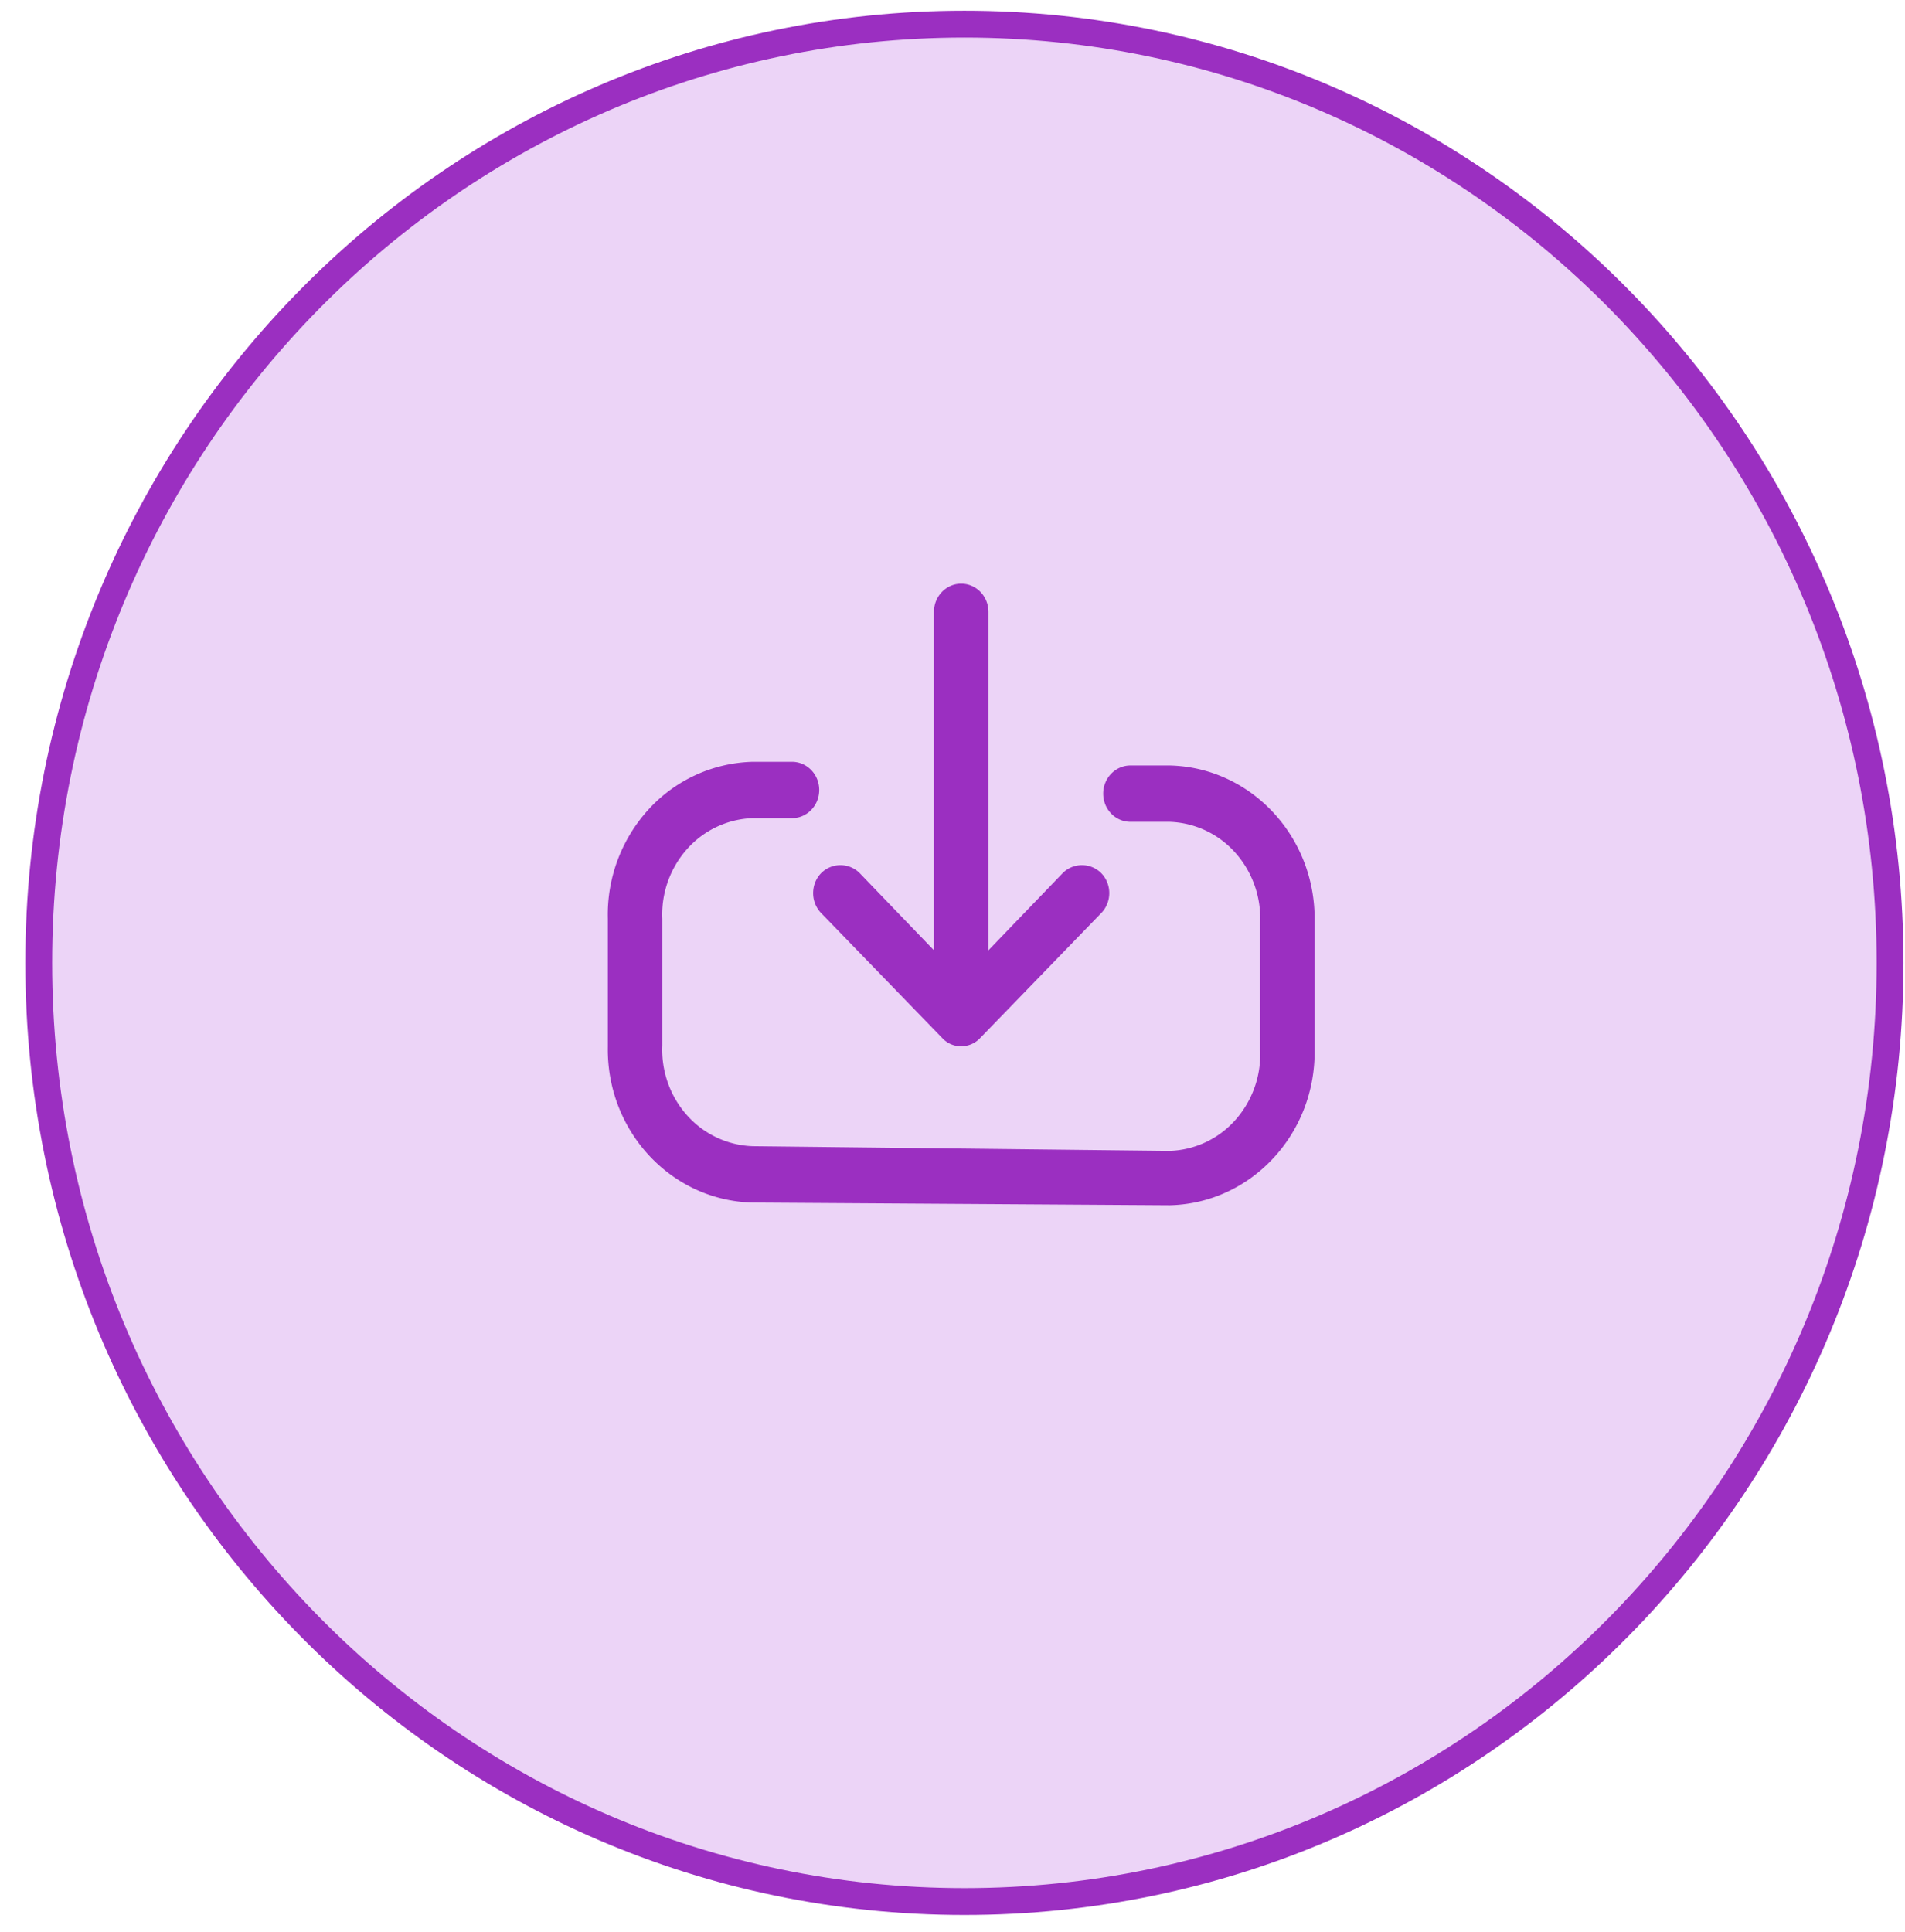
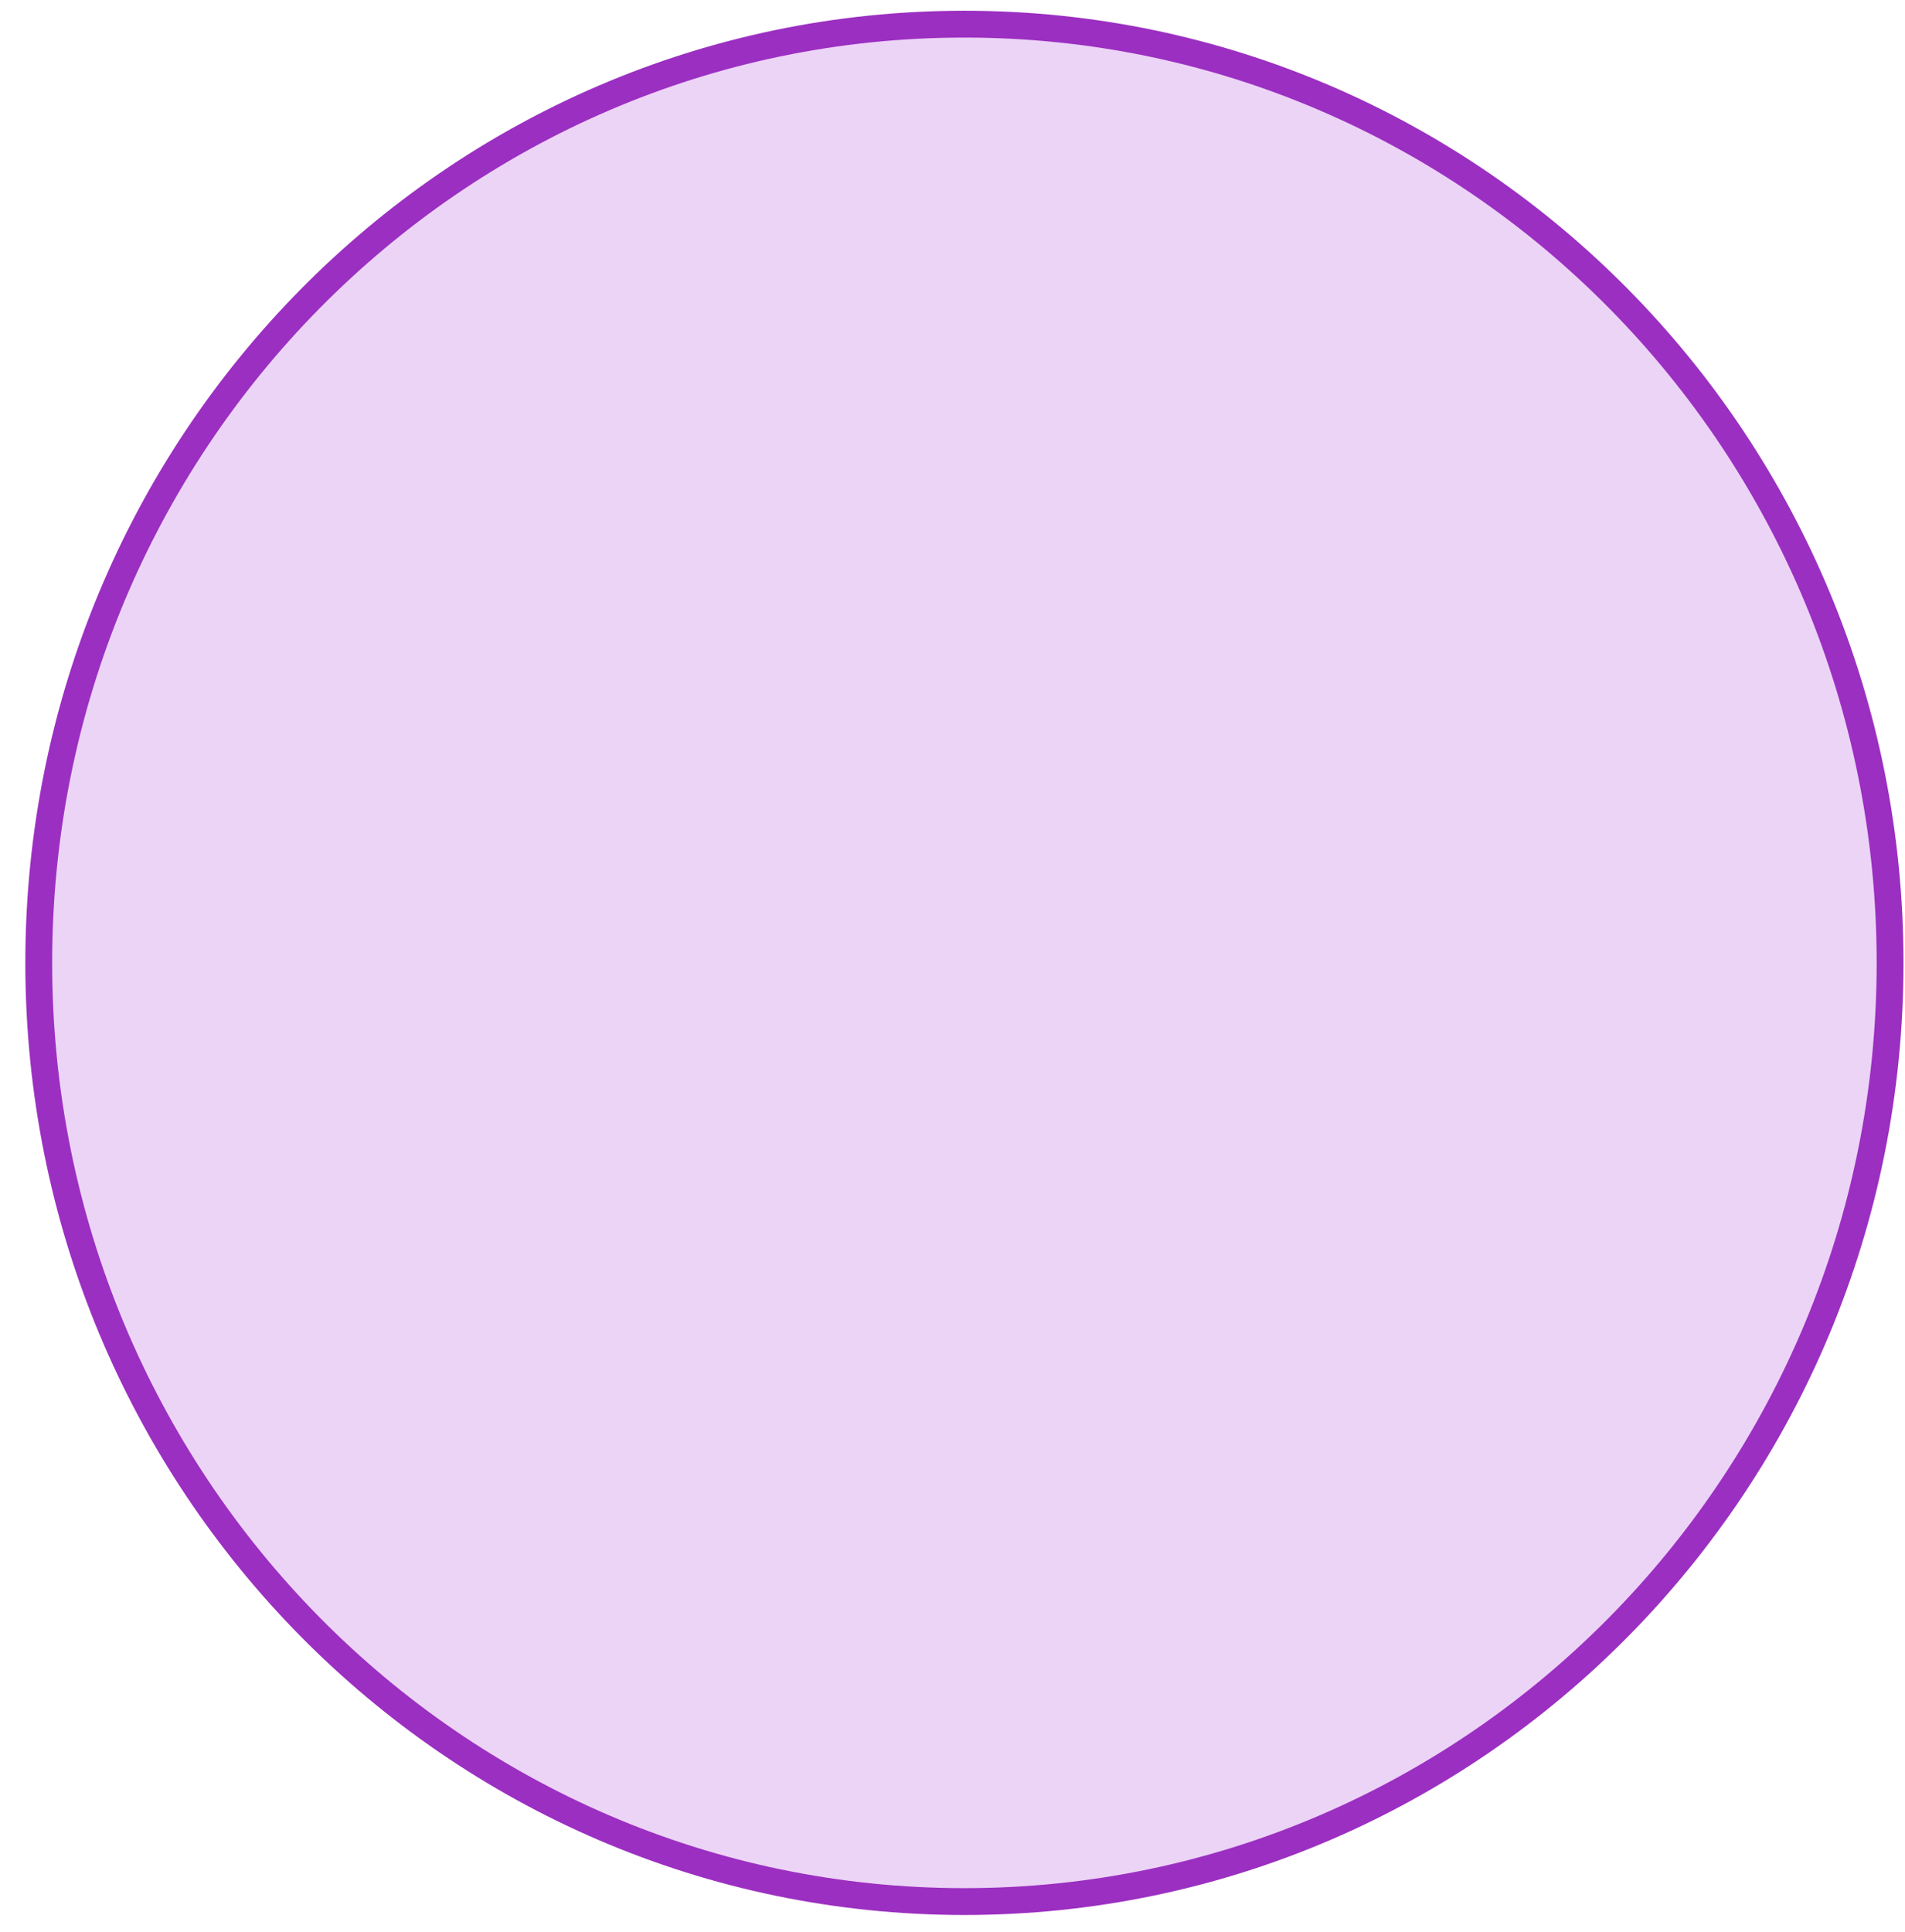
<svg xmlns="http://www.w3.org/2000/svg" width="71" height="72" fill="none">
-   <path d="M70.444 35.88c0 19.325-15.452 34.98-34.5 34.98-19.047 0-34.5-15.655-34.5-34.98C1.444 16.555 16.897.9 35.944.9c19.048 0 34.5 15.655 34.5 34.98z" fill="#ECD4F7" stroke="#9B2FC1" />
-   <path fill-rule="evenodd" clip-rule="evenodd" d="M35.111 38.675l-4.507-4.65a1.068 1.068 0 0 1-.298-.744c0-.279.107-.547.298-.743a1.014 1.014 0 0 1 1.438 0l2.767 2.875V22.8c0-.58.455-1.05 1.015-1.05.561 0 1.015.47 1.015 1.05v12.613l2.767-2.875a1.014 1.014 0 0 1 1.438 0c.192.197.299.464.299.743 0 .28-.108.547-.299.744l-4.507 4.65a.963.963 0 0 1-.713.313.94.94 0 0 1-.712-.313zm7.02-10.15h1.463c3.04.068 5.455 2.667 5.401 5.813V39.1c.054 3.146-2.36 5.744-5.401 5.813l-15.54-.1c-3.04-.069-5.454-2.667-5.4-5.813v-4.763a5.822 5.822 0 0 1 1.527-4.084 5.439 5.439 0 0 1 3.874-1.765h1.462c.56 0 1.015.47 1.015 1.05 0 .58-.454 1.05-1.015 1.05h-1.462a3.43 3.43 0 0 0-2.443 1.146 3.673 3.673 0 0 0-.928 2.603v4.725c-.04.962.295 1.9.928 2.604a3.43 3.43 0 0 0 2.443 1.146l15.539.175a3.43 3.43 0 0 0 2.443-1.146 3.673 3.673 0 0 0 .928-2.603v-4.763a3.673 3.673 0 0 0-.928-2.603 3.43 3.43 0 0 0-2.443-1.147h-1.462c-.56 0-1.015-.47-1.015-1.05 0-.58.454-1.05 1.015-1.05z" fill="#9B2FC1" />
+   <path d="M70.444 35.88c0 19.325-15.452 34.98-34.5 34.98-19.047 0-34.5-15.655-34.5-34.98C1.444 16.555 16.897.9 35.944.9c19.048 0 34.5 15.655 34.5 34.98" fill="#ECD4F7" stroke="#9B2FC1" />
</svg>